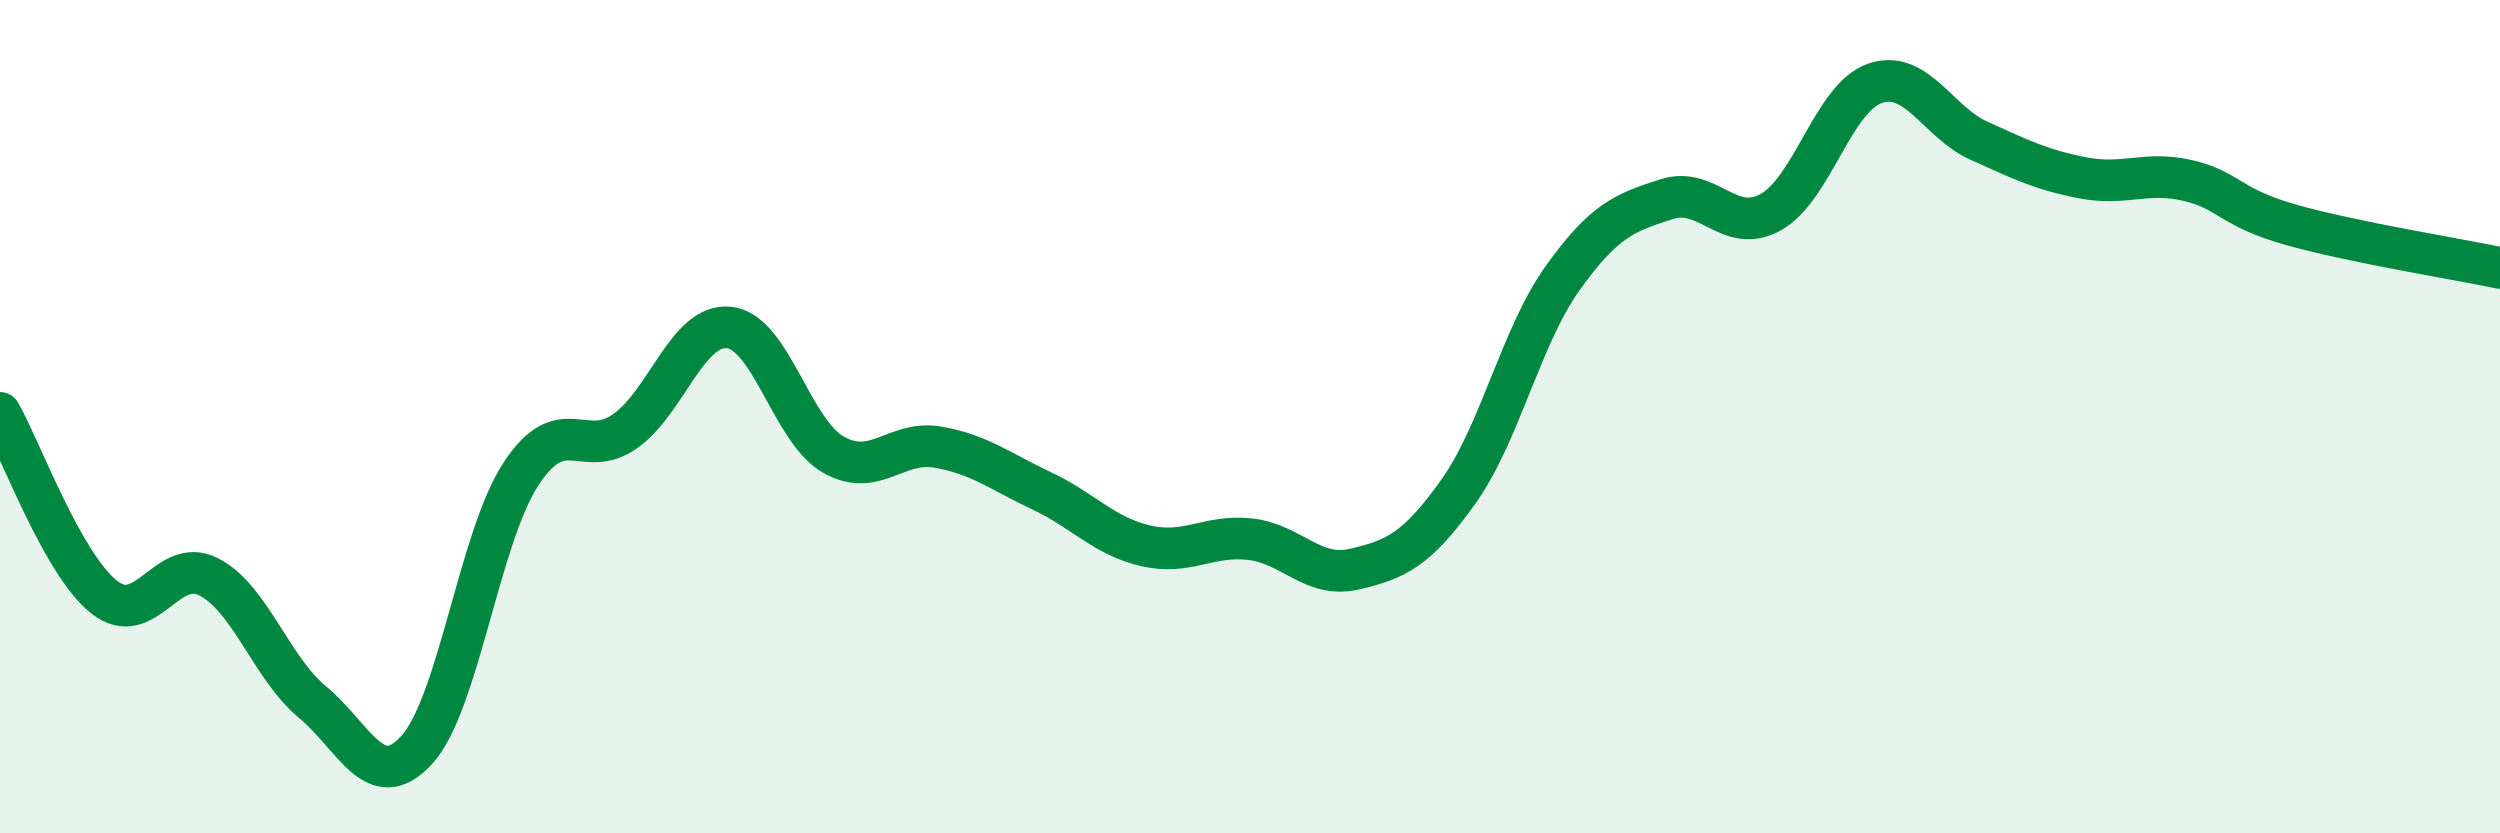
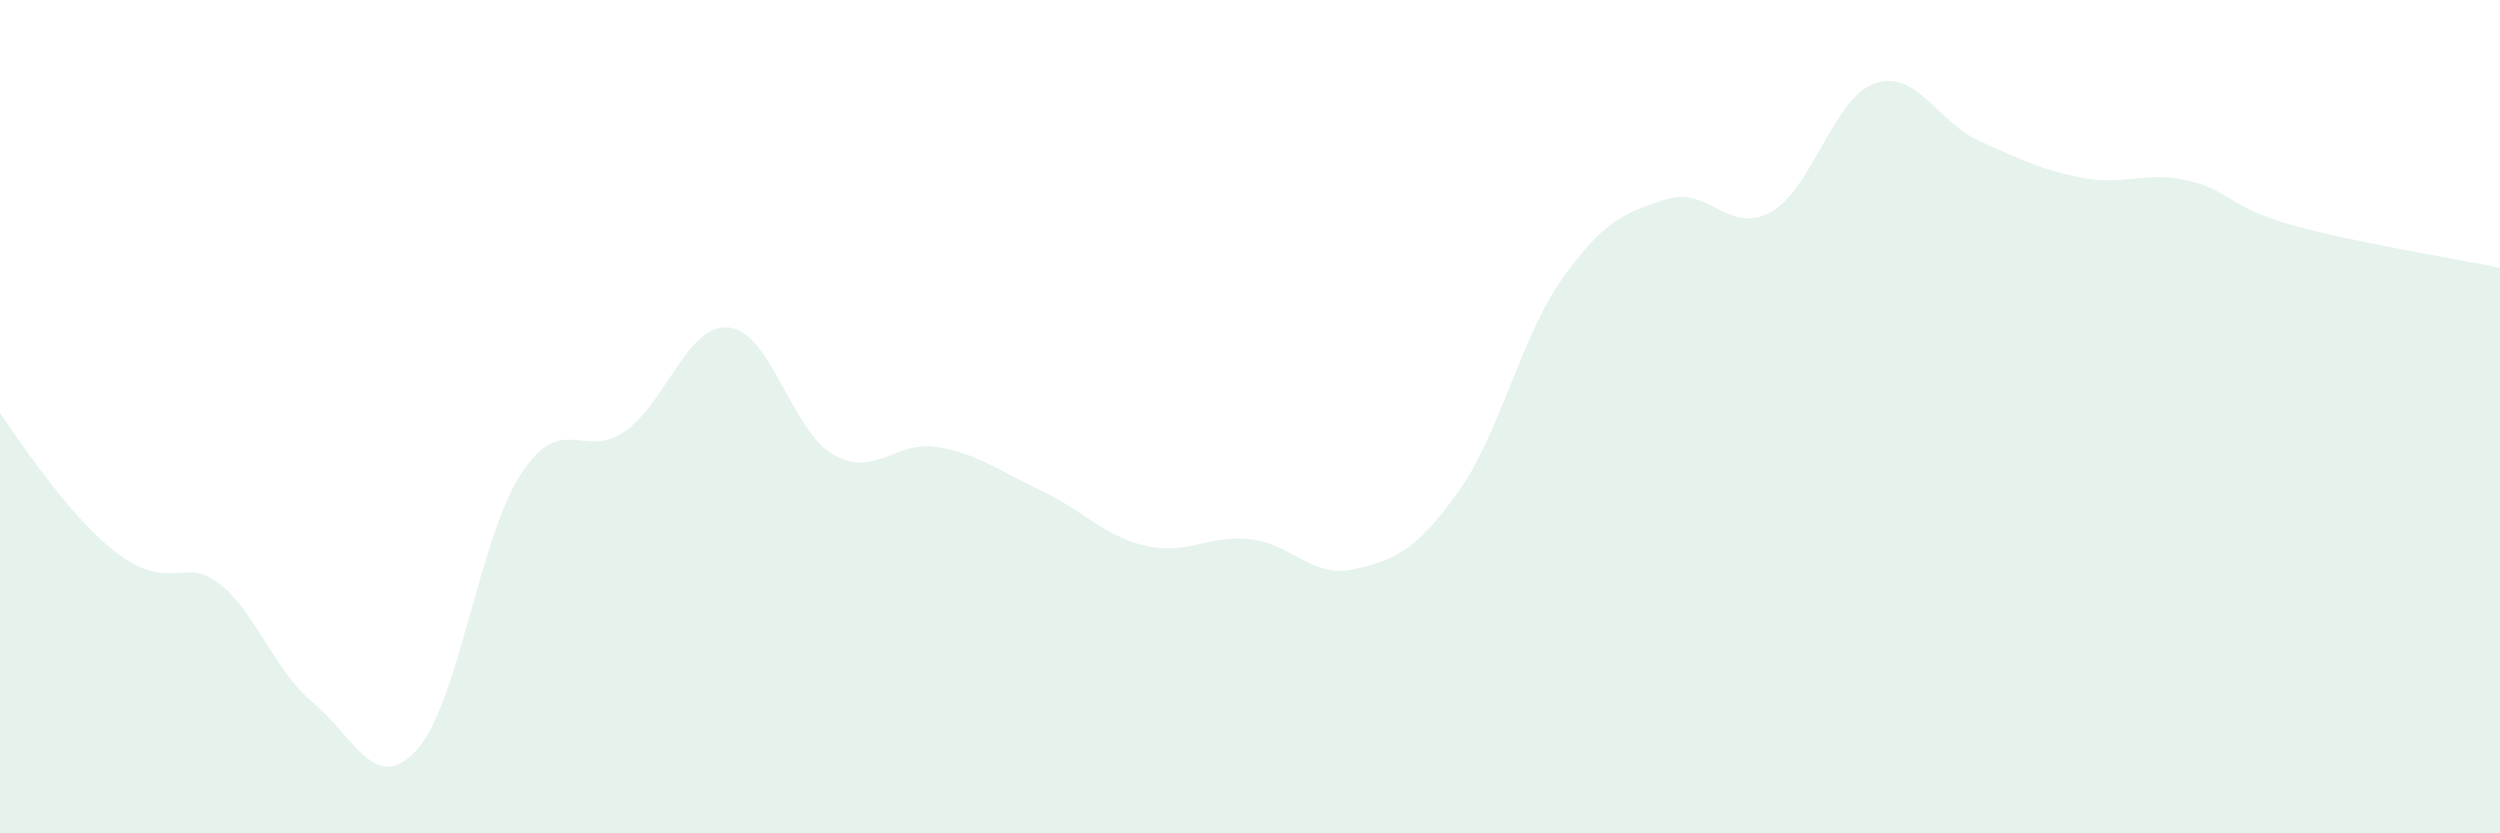
<svg xmlns="http://www.w3.org/2000/svg" width="60" height="20" viewBox="0 0 60 20">
-   <path d="M 0,9.91 C 0.5,10.79 1.5,13.54 2.5,14.33 C 3.5,15.12 4,13.34 5,13.84 C 6,14.34 6.5,16.02 7.5,16.85 C 8.5,17.68 9,19.09 10,18 C 11,16.91 11.5,12.91 12.5,11.38 C 13.5,9.85 14,11.05 15,10.35 C 16,9.65 16.5,7.75 17.5,7.86 C 18.5,7.97 19,10.34 20,10.91 C 21,11.48 21.5,10.56 22.5,10.73 C 23.5,10.9 24,11.31 25,11.78 C 26,12.25 26.5,12.87 27.5,13.1 C 28.5,13.33 29,12.83 30,12.94 C 31,13.05 31.5,13.89 32.5,13.66 C 33.5,13.43 34,13.2 35,11.8 C 36,10.4 36.5,8.08 37.5,6.68 C 38.5,5.28 39,5.1 40,4.78 C 41,4.46 41.5,5.65 42.5,5.09 C 43.5,4.53 44,2.34 45,2 C 46,1.66 46.5,2.93 47.5,3.38 C 48.5,3.83 49,4.08 50,4.27 C 51,4.46 51.5,4.1 52.5,4.33 C 53.5,4.56 53.5,4.98 55,5.4 C 56.5,5.82 59,6.22 60,6.43L60 20L0 20Z" fill="#008740" opacity="0.1" stroke-linecap="round" stroke-linejoin="round" />
-   <path d="M 0,9.91 C 0.5,10.79 1.5,13.54 2.5,14.33 C 3.5,15.12 4,13.34 5,13.84 C 6,14.34 6.5,16.02 7.5,16.85 C 8.5,17.68 9,19.09 10,18 C 11,16.91 11.5,12.91 12.5,11.38 C 13.5,9.85 14,11.05 15,10.35 C 16,9.65 16.5,7.75 17.5,7.86 C 18.5,7.97 19,10.34 20,10.91 C 21,11.48 21.5,10.56 22.5,10.73 C 23.5,10.9 24,11.31 25,11.78 C 26,12.25 26.5,12.87 27.5,13.1 C 28.5,13.33 29,12.83 30,12.94 C 31,13.05 31.5,13.89 32.5,13.66 C 33.5,13.43 34,13.2 35,11.8 C 36,10.4 36.5,8.08 37.5,6.68 C 38.5,5.28 39,5.1 40,4.78 C 41,4.46 41.5,5.65 42.5,5.09 C 43.5,4.53 44,2.34 45,2 C 46,1.66 46.5,2.93 47.5,3.38 C 48.5,3.83 49,4.08 50,4.27 C 51,4.46 51.5,4.1 52.5,4.33 C 53.5,4.56 53.5,4.98 55,5.4 C 56.5,5.82 59,6.22 60,6.43" stroke="#008740" stroke-width="1" fill="none" stroke-linecap="round" stroke-linejoin="round" />
+   <path d="M 0,9.91 C 3.5,15.12 4,13.34 5,13.84 C 6,14.34 6.5,16.02 7.5,16.85 C 8.5,17.68 9,19.09 10,18 C 11,16.91 11.5,12.91 12.5,11.38 C 13.5,9.85 14,11.05 15,10.35 C 16,9.65 16.5,7.75 17.5,7.86 C 18.5,7.97 19,10.34 20,10.91 C 21,11.48 21.5,10.56 22.5,10.73 C 23.5,10.9 24,11.31 25,11.78 C 26,12.25 26.5,12.87 27.5,13.1 C 28.5,13.33 29,12.83 30,12.94 C 31,13.05 31.5,13.89 32.5,13.66 C 33.5,13.43 34,13.2 35,11.8 C 36,10.4 36.5,8.08 37.5,6.68 C 38.5,5.28 39,5.1 40,4.78 C 41,4.46 41.5,5.65 42.5,5.09 C 43.5,4.53 44,2.34 45,2 C 46,1.66 46.5,2.93 47.5,3.38 C 48.5,3.83 49,4.08 50,4.27 C 51,4.46 51.5,4.1 52.5,4.33 C 53.5,4.56 53.5,4.98 55,5.4 C 56.5,5.82 59,6.22 60,6.43L60 20L0 20Z" fill="#008740" opacity="0.1" stroke-linecap="round" stroke-linejoin="round" />
</svg>